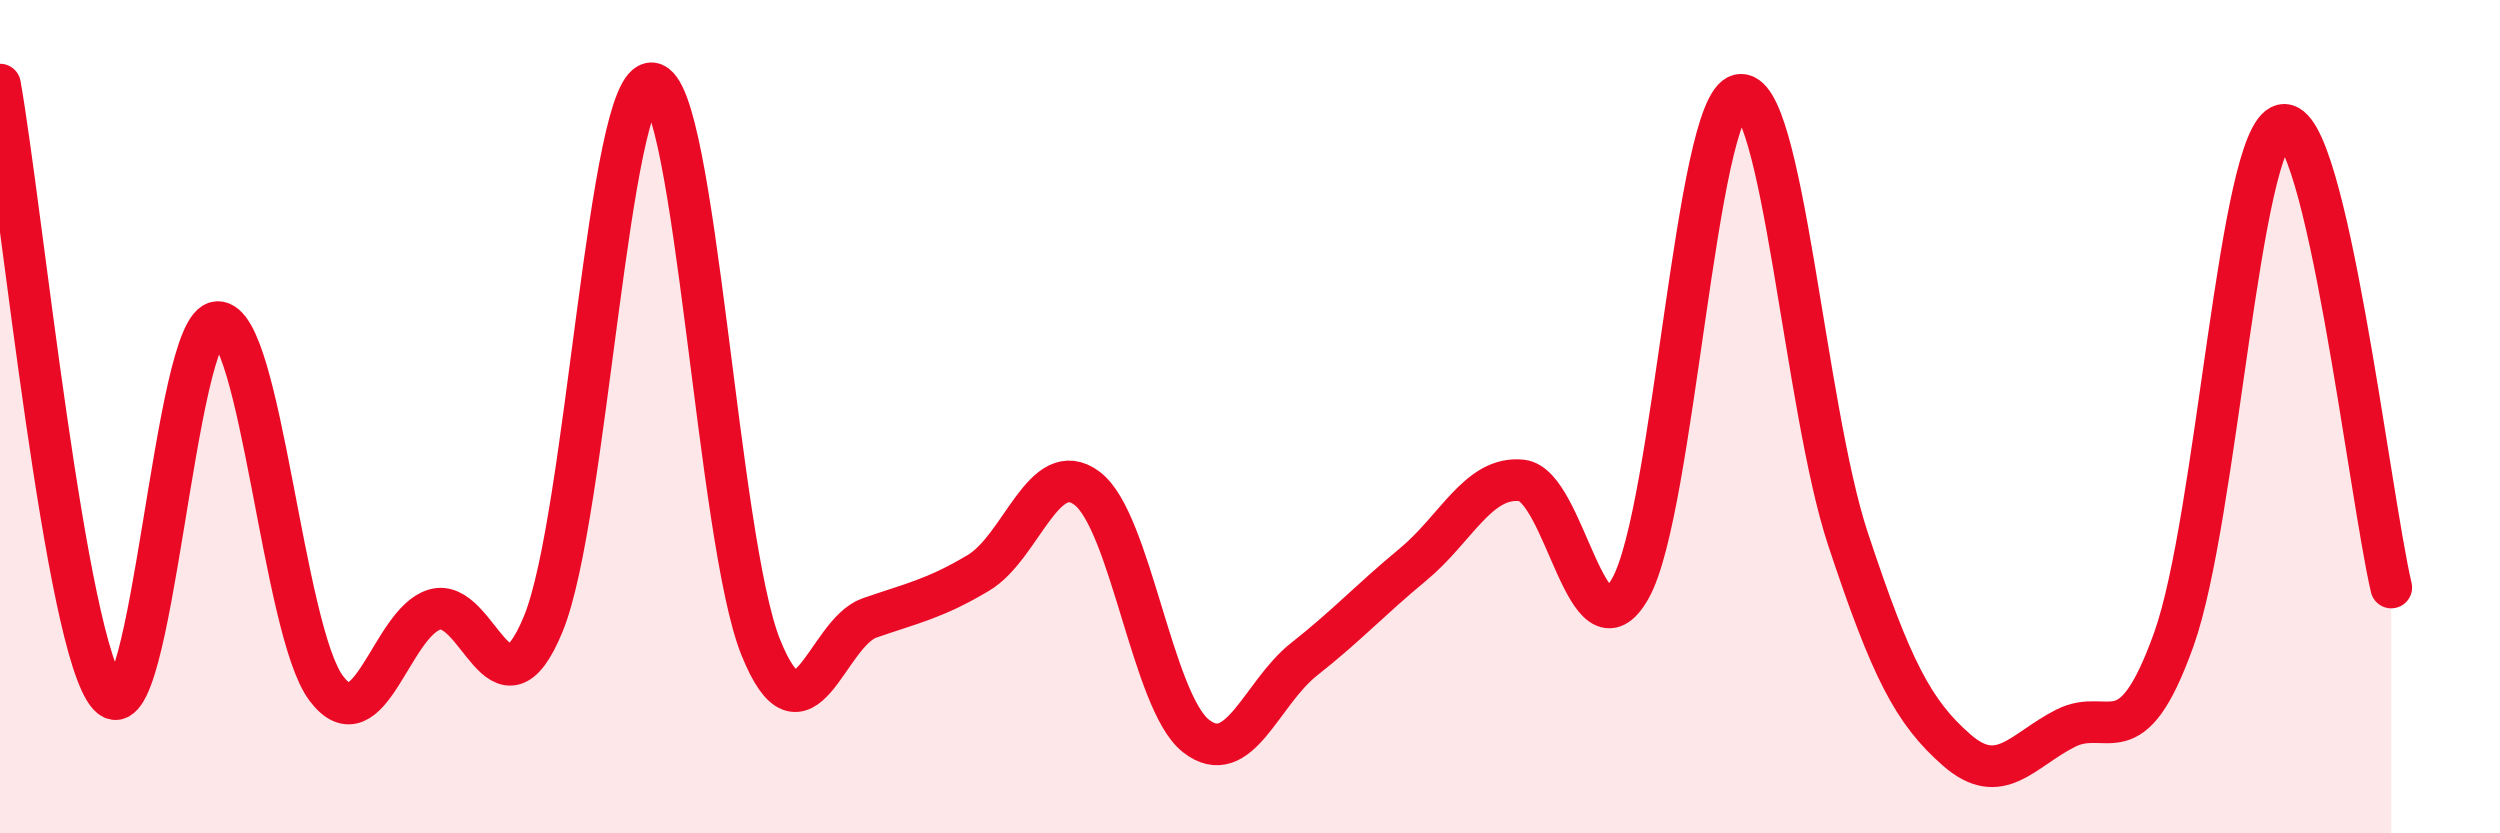
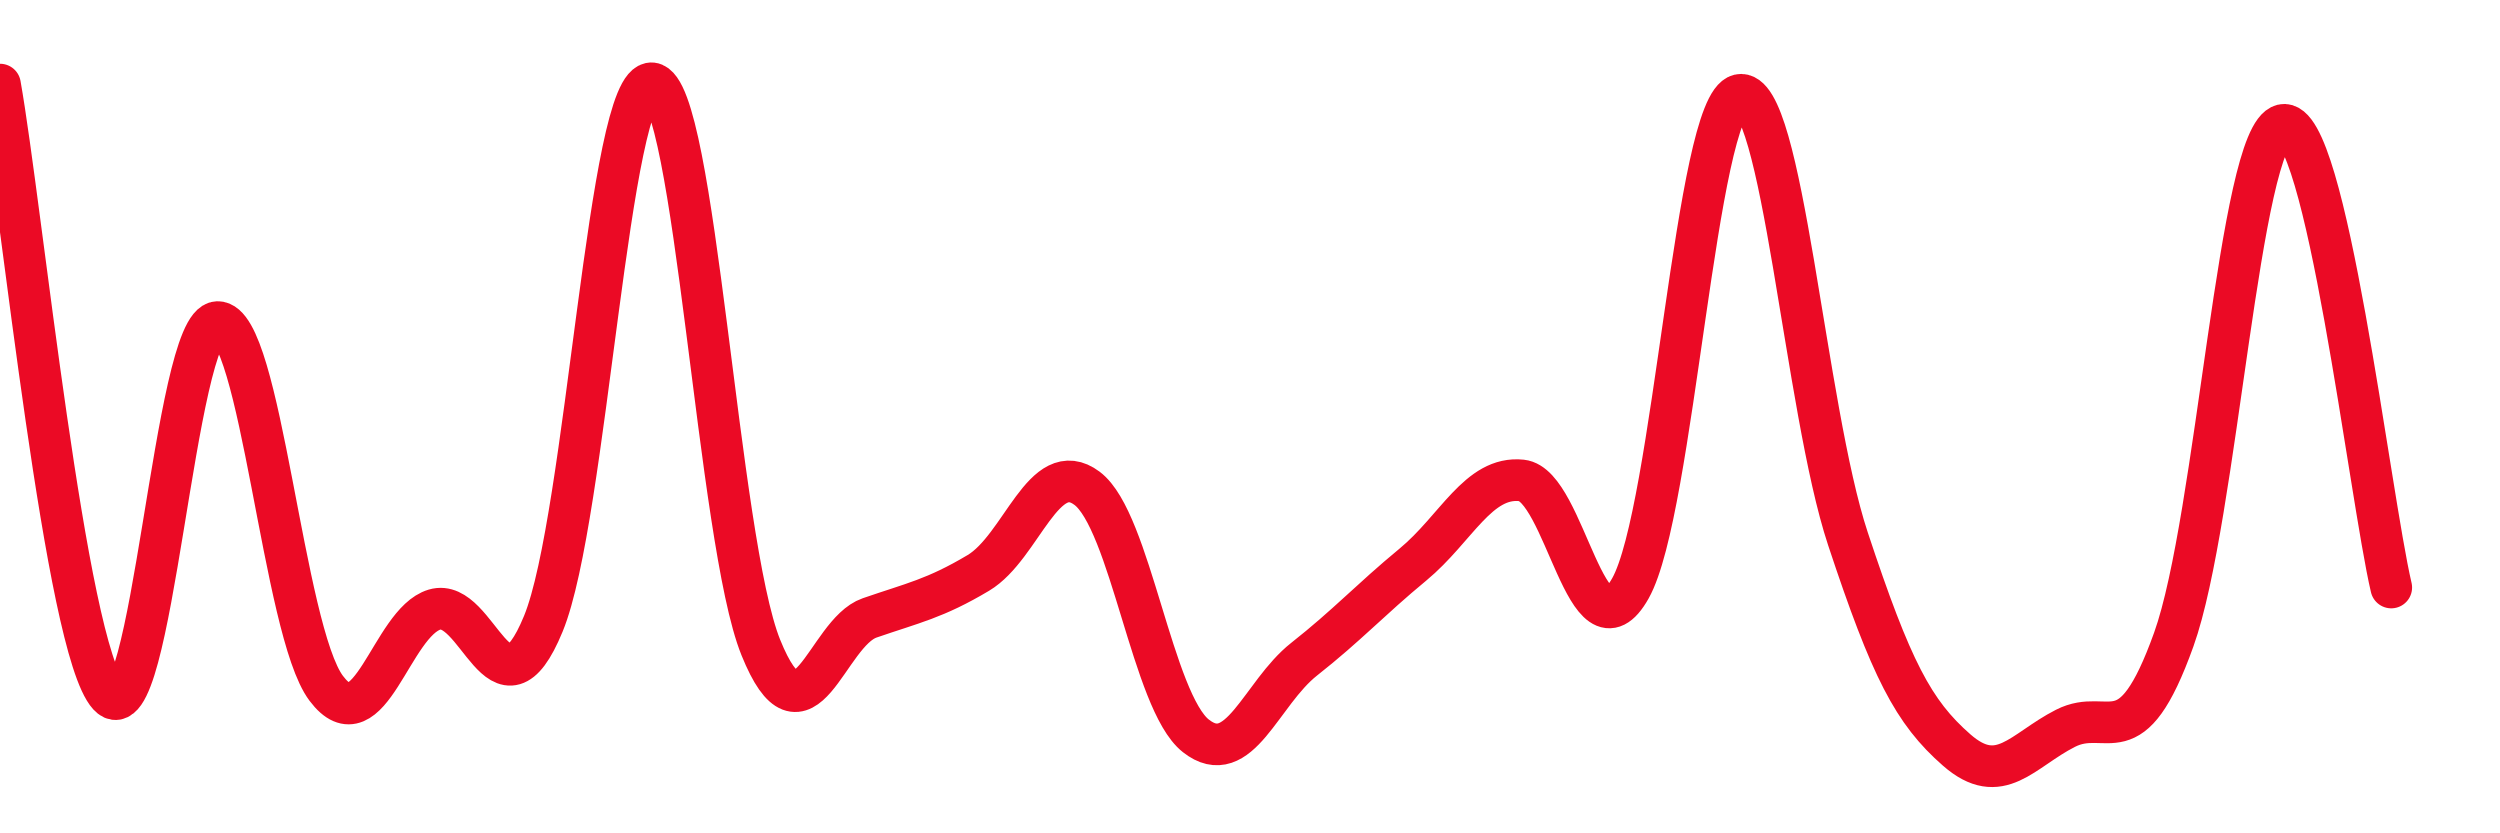
<svg xmlns="http://www.w3.org/2000/svg" width="60" height="20" viewBox="0 0 60 20">
-   <path d="M 0,2.03 C 0.52,4.96 1.57,15.55 2.61,16.69 C 3.65,17.83 4.18,7.76 5.22,7.73 C 6.26,7.7 6.79,15.14 7.83,16.52 C 8.87,17.9 9.39,14.94 10.43,14.63 C 11.47,14.32 12,17.5 13.04,14.97 C 14.08,12.44 14.61,1.89 15.65,2 C 16.69,2.11 17.22,12.97 18.26,15.54 C 19.3,18.11 19.83,15.19 20.87,14.83 C 21.91,14.47 22.44,14.37 23.48,13.75 C 24.52,13.13 25.05,10.94 26.09,11.72 C 27.13,12.5 27.66,16.84 28.7,17.66 C 29.74,18.48 30.26,16.64 31.3,15.82 C 32.34,15 32.87,14.41 33.91,13.55 C 34.95,12.69 35.48,11.42 36.52,11.53 C 37.56,11.64 38.09,15.97 39.13,14.12 C 40.17,12.27 40.7,2.52 41.74,2.28 C 42.78,2.04 43.31,9.79 44.35,12.93 C 45.39,16.07 45.92,17.09 46.96,18 C 48,18.91 48.53,18.01 49.57,17.48 C 50.61,16.95 51.13,18.25 52.17,15.35 C 53.21,12.45 53.74,3.25 54.78,3 C 55.82,2.75 56.87,11.88 57.39,14.1L57.39 20L0 20Z" fill="#EB0A25" opacity="0.1" stroke-linecap="round" stroke-linejoin="round" />
  <path d="M 0,2.03 C 0.52,4.96 1.57,15.55 2.61,16.69 C 3.65,17.83 4.18,7.76 5.22,7.73 C 6.26,7.7 6.79,15.14 7.83,16.52 C 8.87,17.9 9.39,14.94 10.43,14.63 C 11.47,14.32 12,17.5 13.04,14.97 C 14.08,12.44 14.61,1.89 15.65,2 C 16.69,2.11 17.22,12.97 18.26,15.54 C 19.3,18.11 19.83,15.19 20.87,14.83 C 21.91,14.47 22.44,14.37 23.48,13.75 C 24.52,13.13 25.05,10.94 26.09,11.72 C 27.13,12.5 27.66,16.84 28.7,17.66 C 29.74,18.48 30.26,16.64 31.3,15.82 C 32.34,15 32.87,14.41 33.91,13.55 C 34.95,12.69 35.48,11.42 36.52,11.53 C 37.56,11.64 38.09,15.97 39.13,14.12 C 40.17,12.27 40.7,2.52 41.74,2.28 C 42.78,2.04 43.31,9.79 44.35,12.93 C 45.39,16.07 45.92,17.09 46.96,18 C 48,18.91 48.53,18.01 49.57,17.48 C 50.61,16.95 51.13,18.25 52.17,15.35 C 53.21,12.45 53.74,3.25 54.78,3 C 55.82,2.75 56.87,11.88 57.39,14.1" stroke="#EB0A25" stroke-width="1" fill="none" stroke-linecap="round" stroke-linejoin="round" />
</svg>